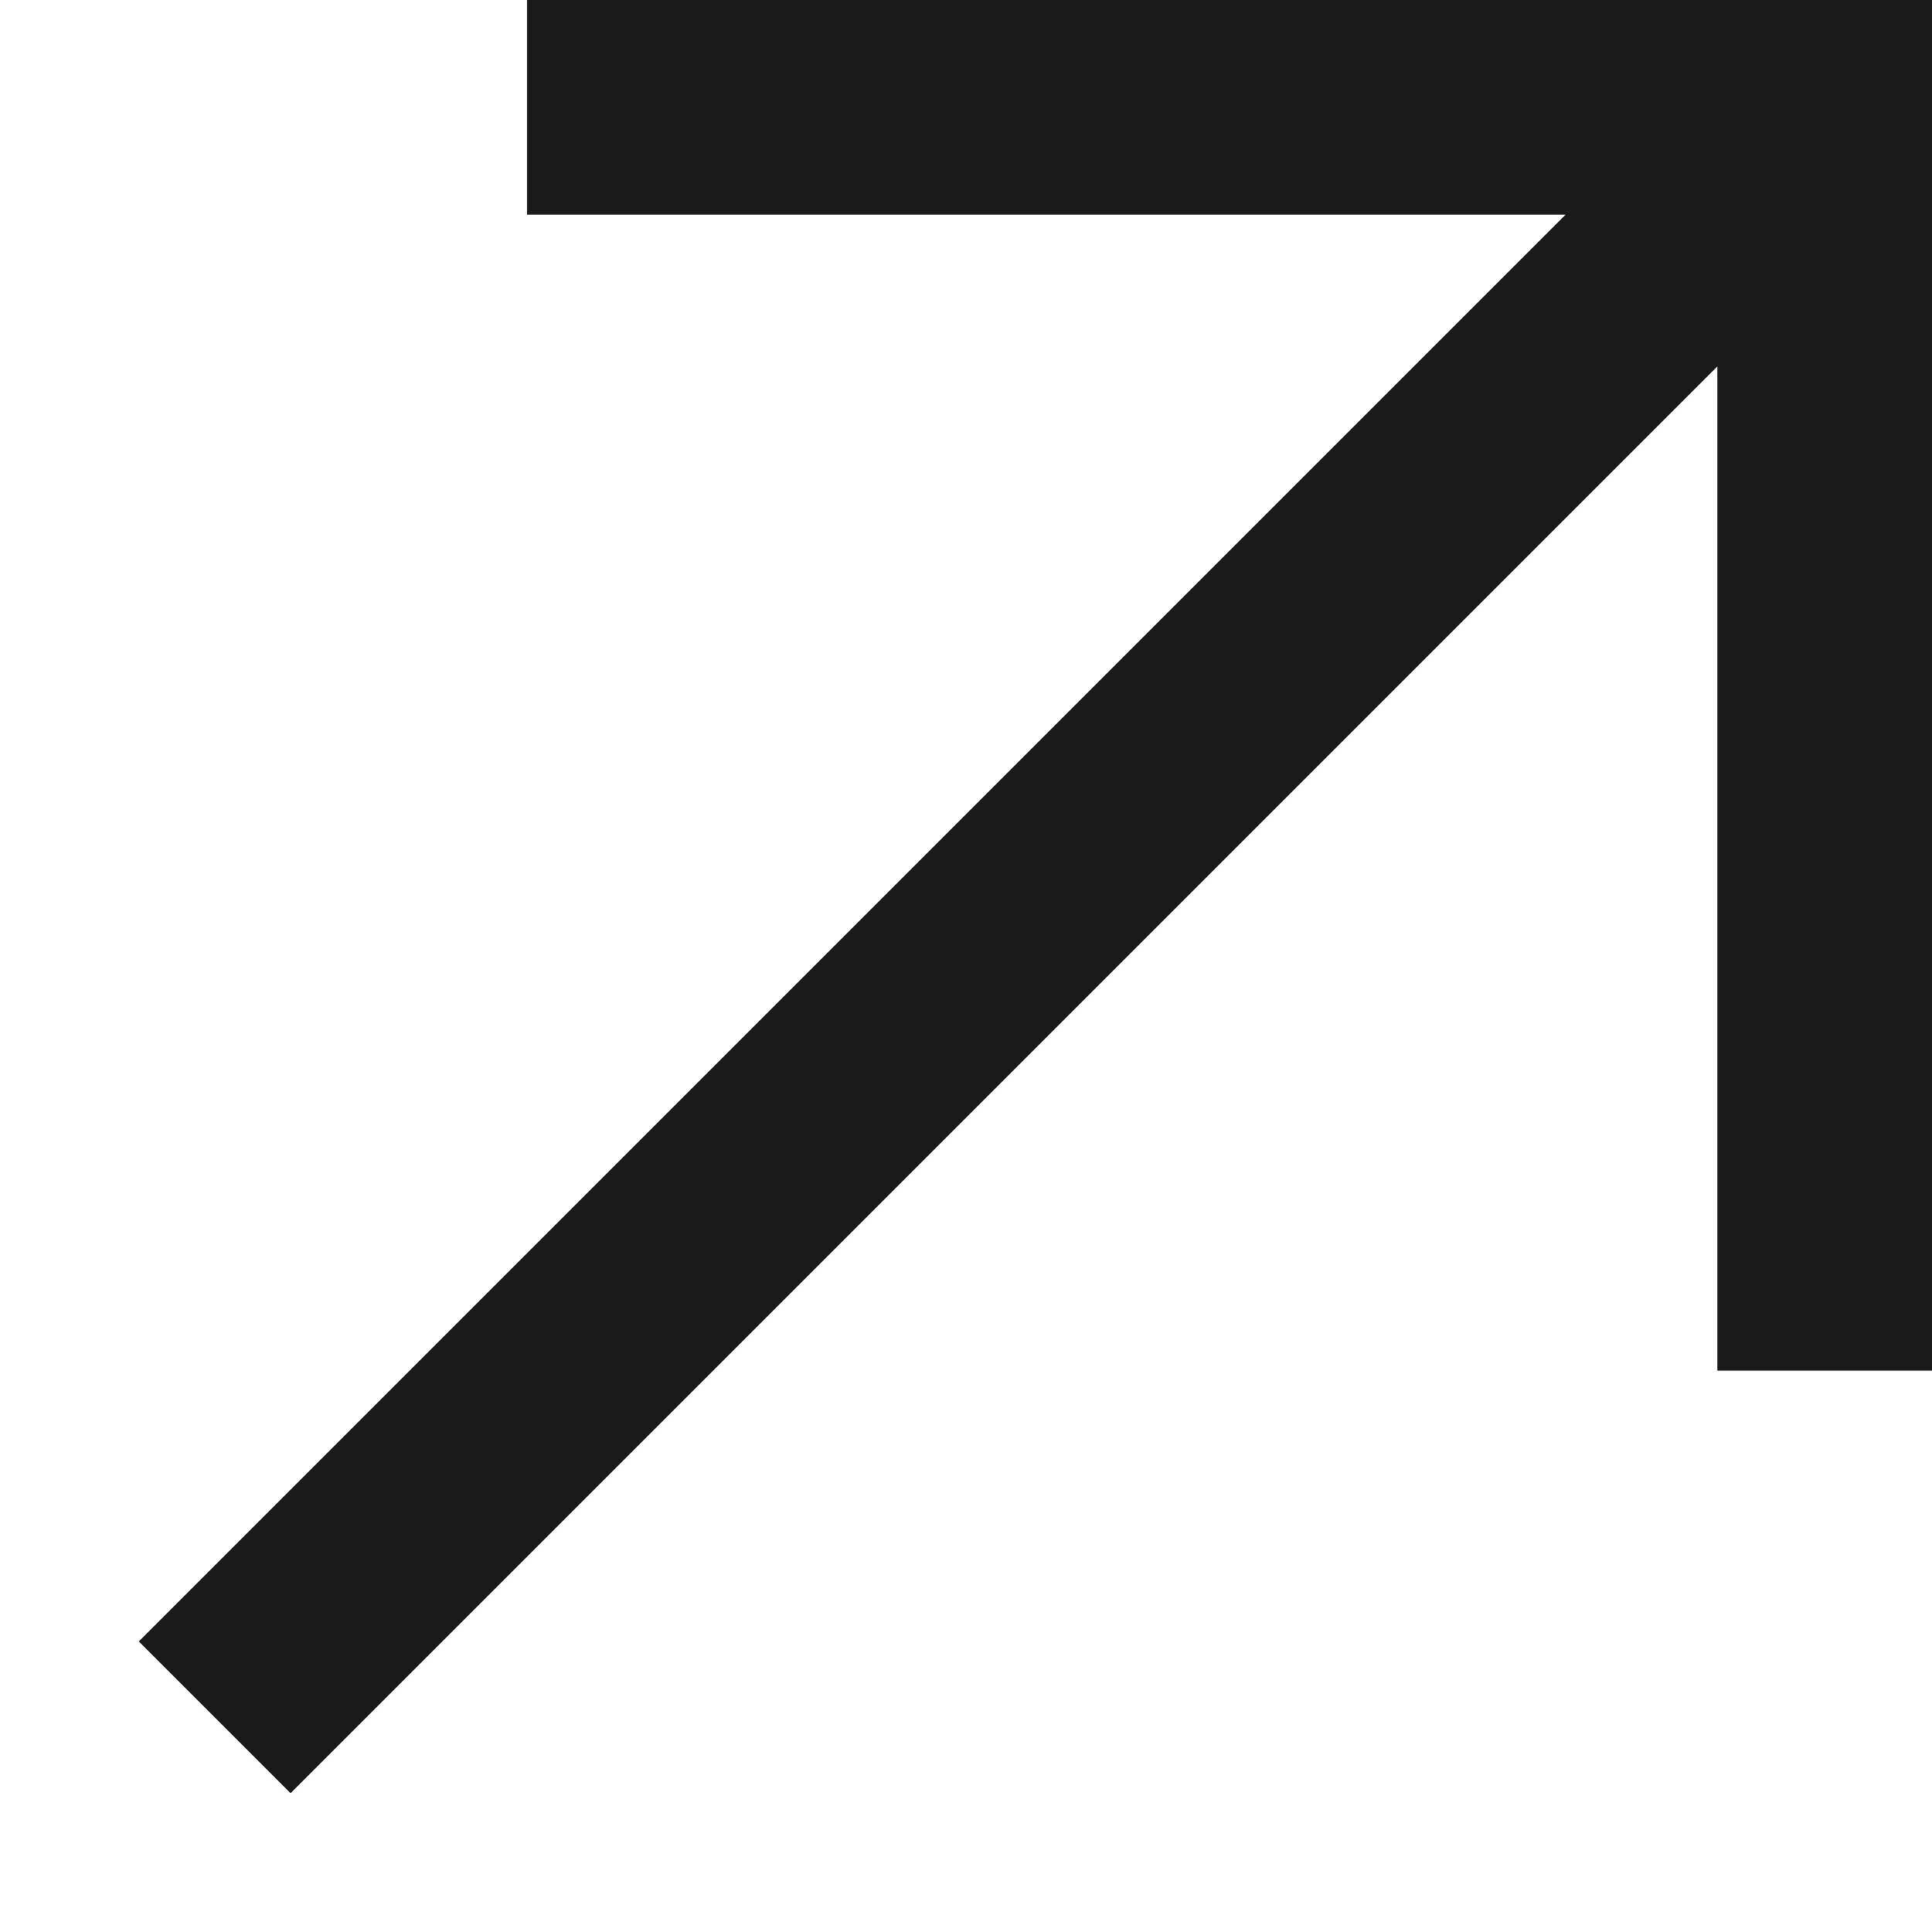
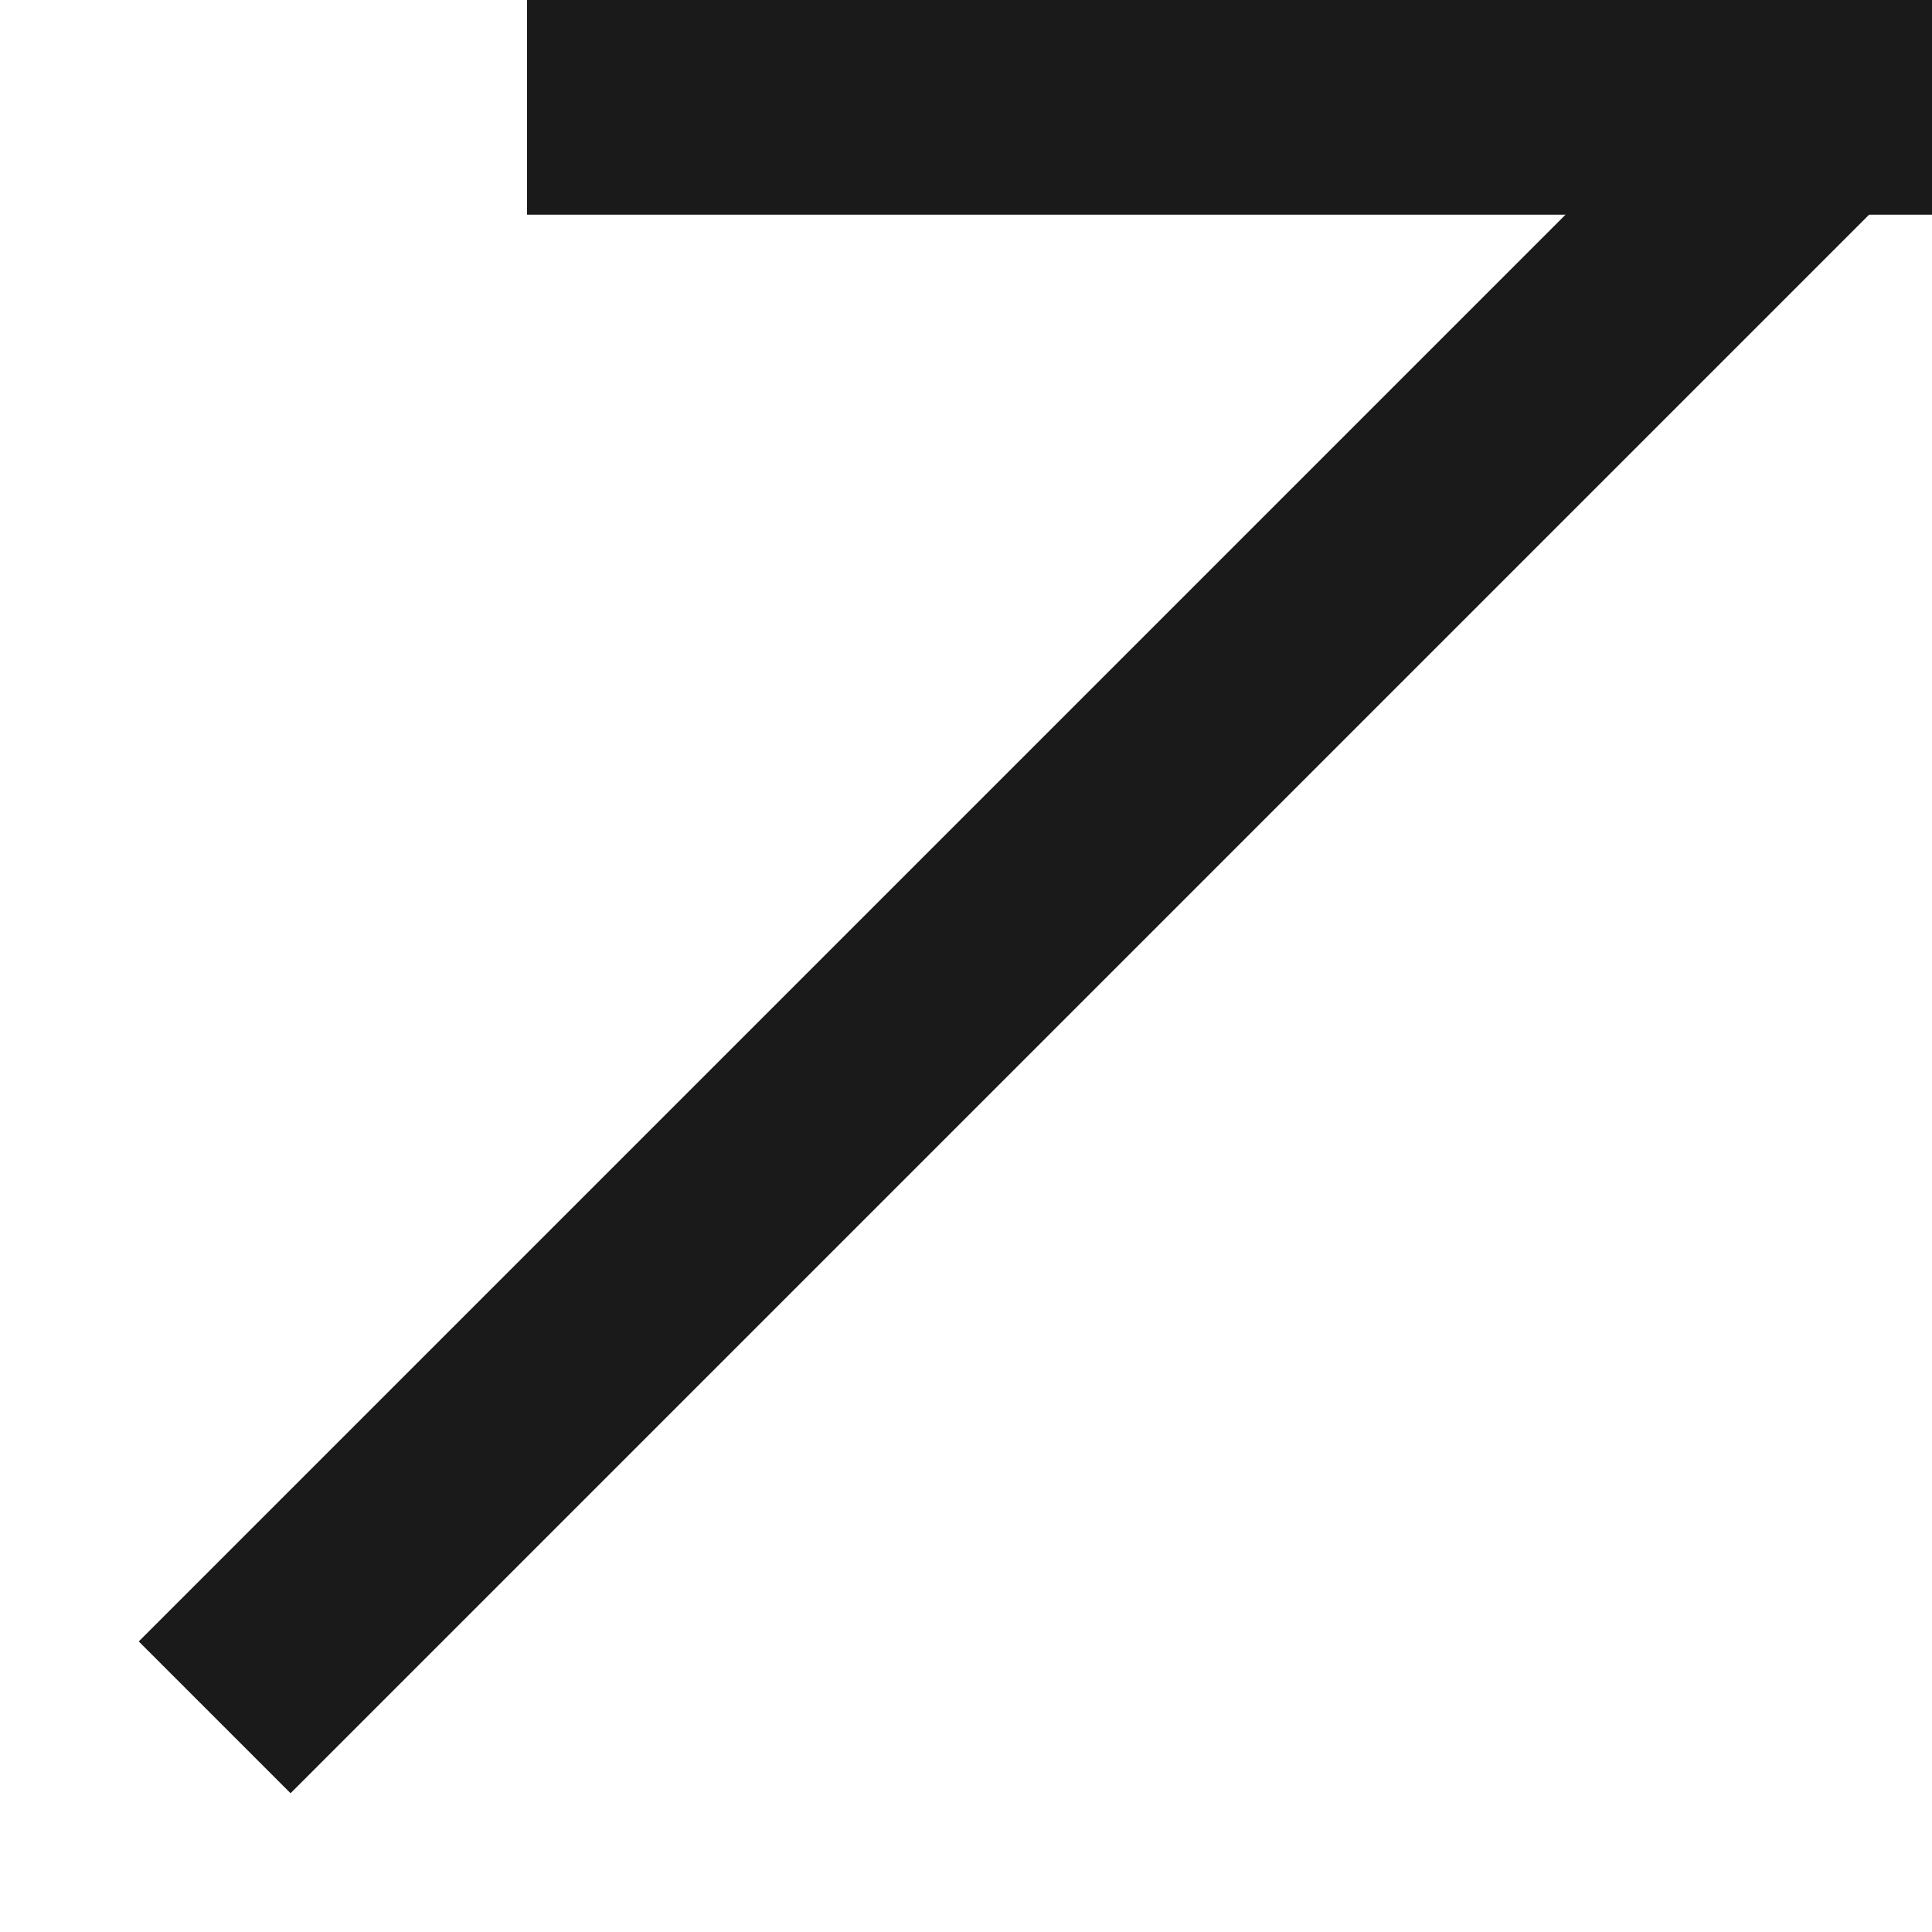
<svg xmlns="http://www.w3.org/2000/svg" width="9" height="9" viewBox="0 0 9 9" fill="none">
  <path d="M8.469 0.531L1 8" stroke="#1A1A1A" stroke-miterlimit="10" />
-   <line x1="8.5" y1="6.385" x2="8.5" y2="8.1542e-05" stroke="#1A1A1A" />
  <line x1="9" y1="0.5" x2="2.455" y2="0.5" stroke="#1A1A1A" />
</svg>